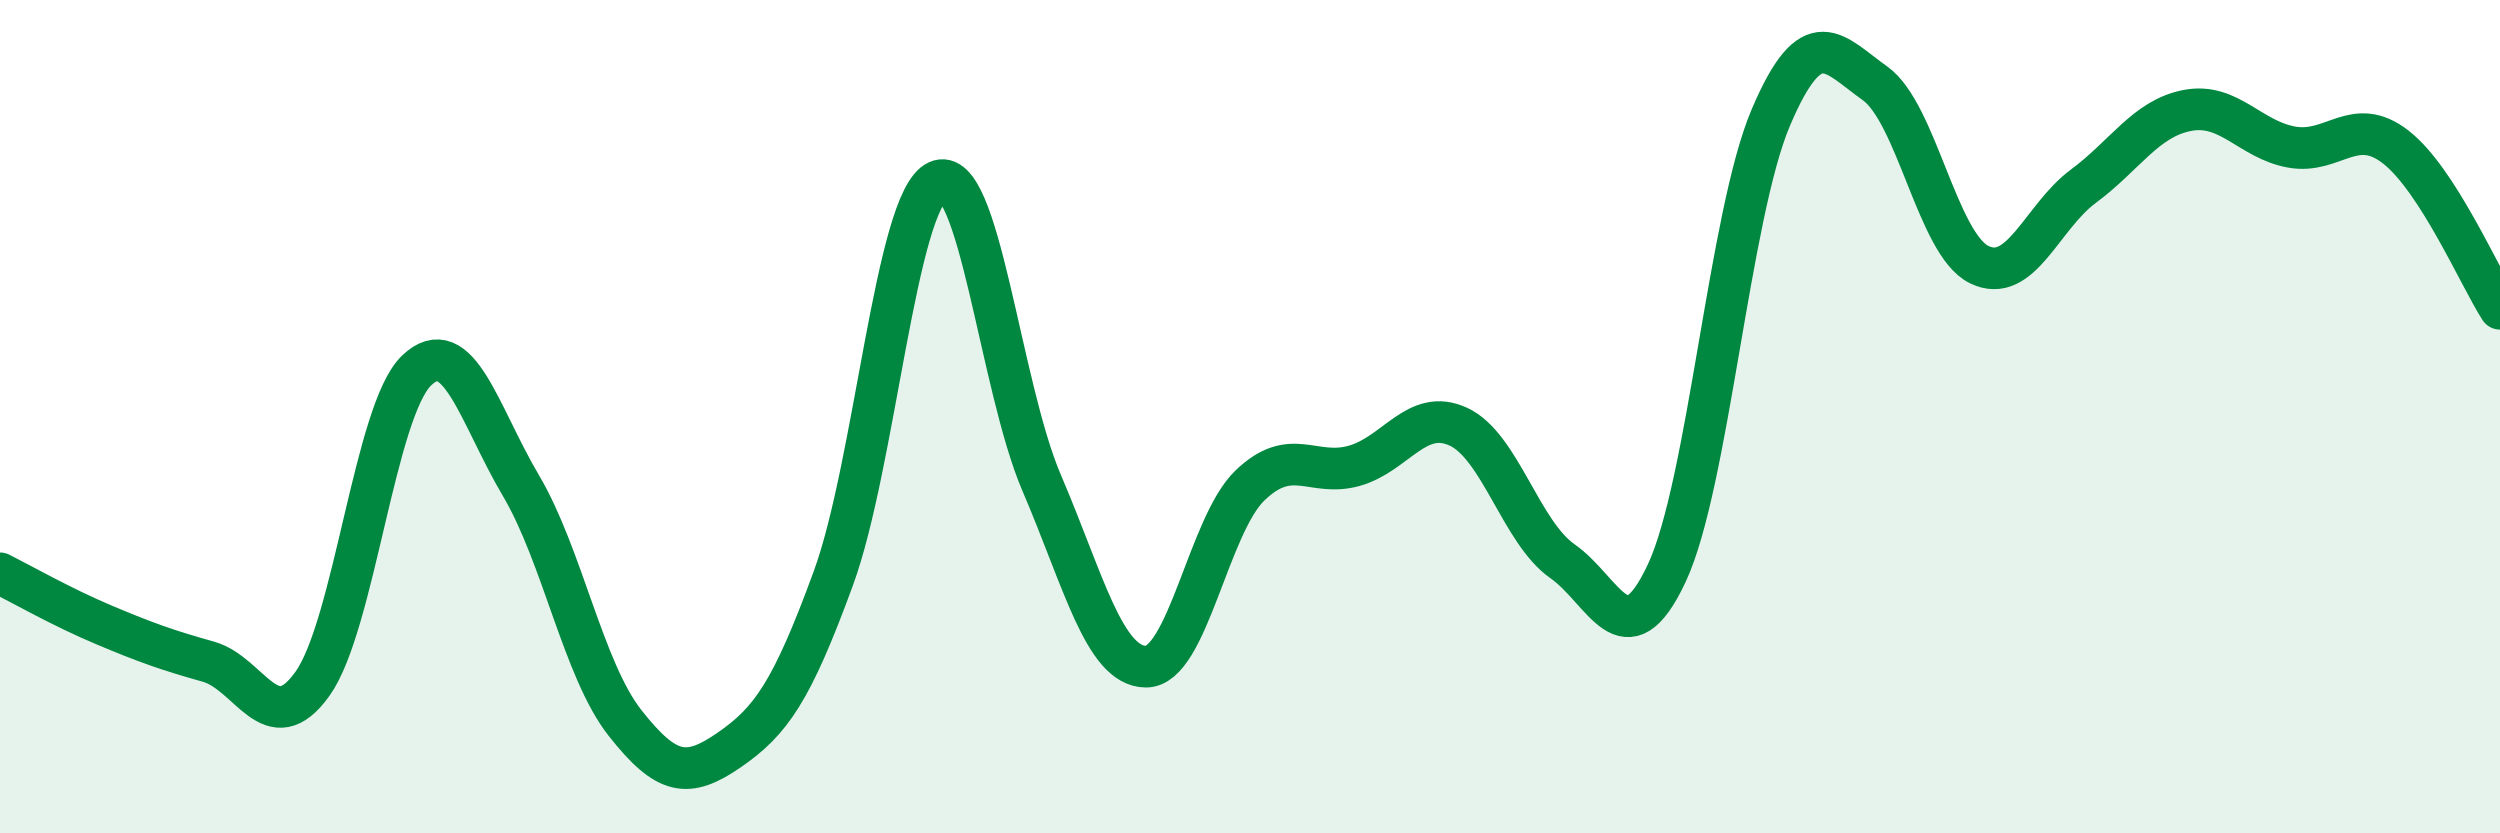
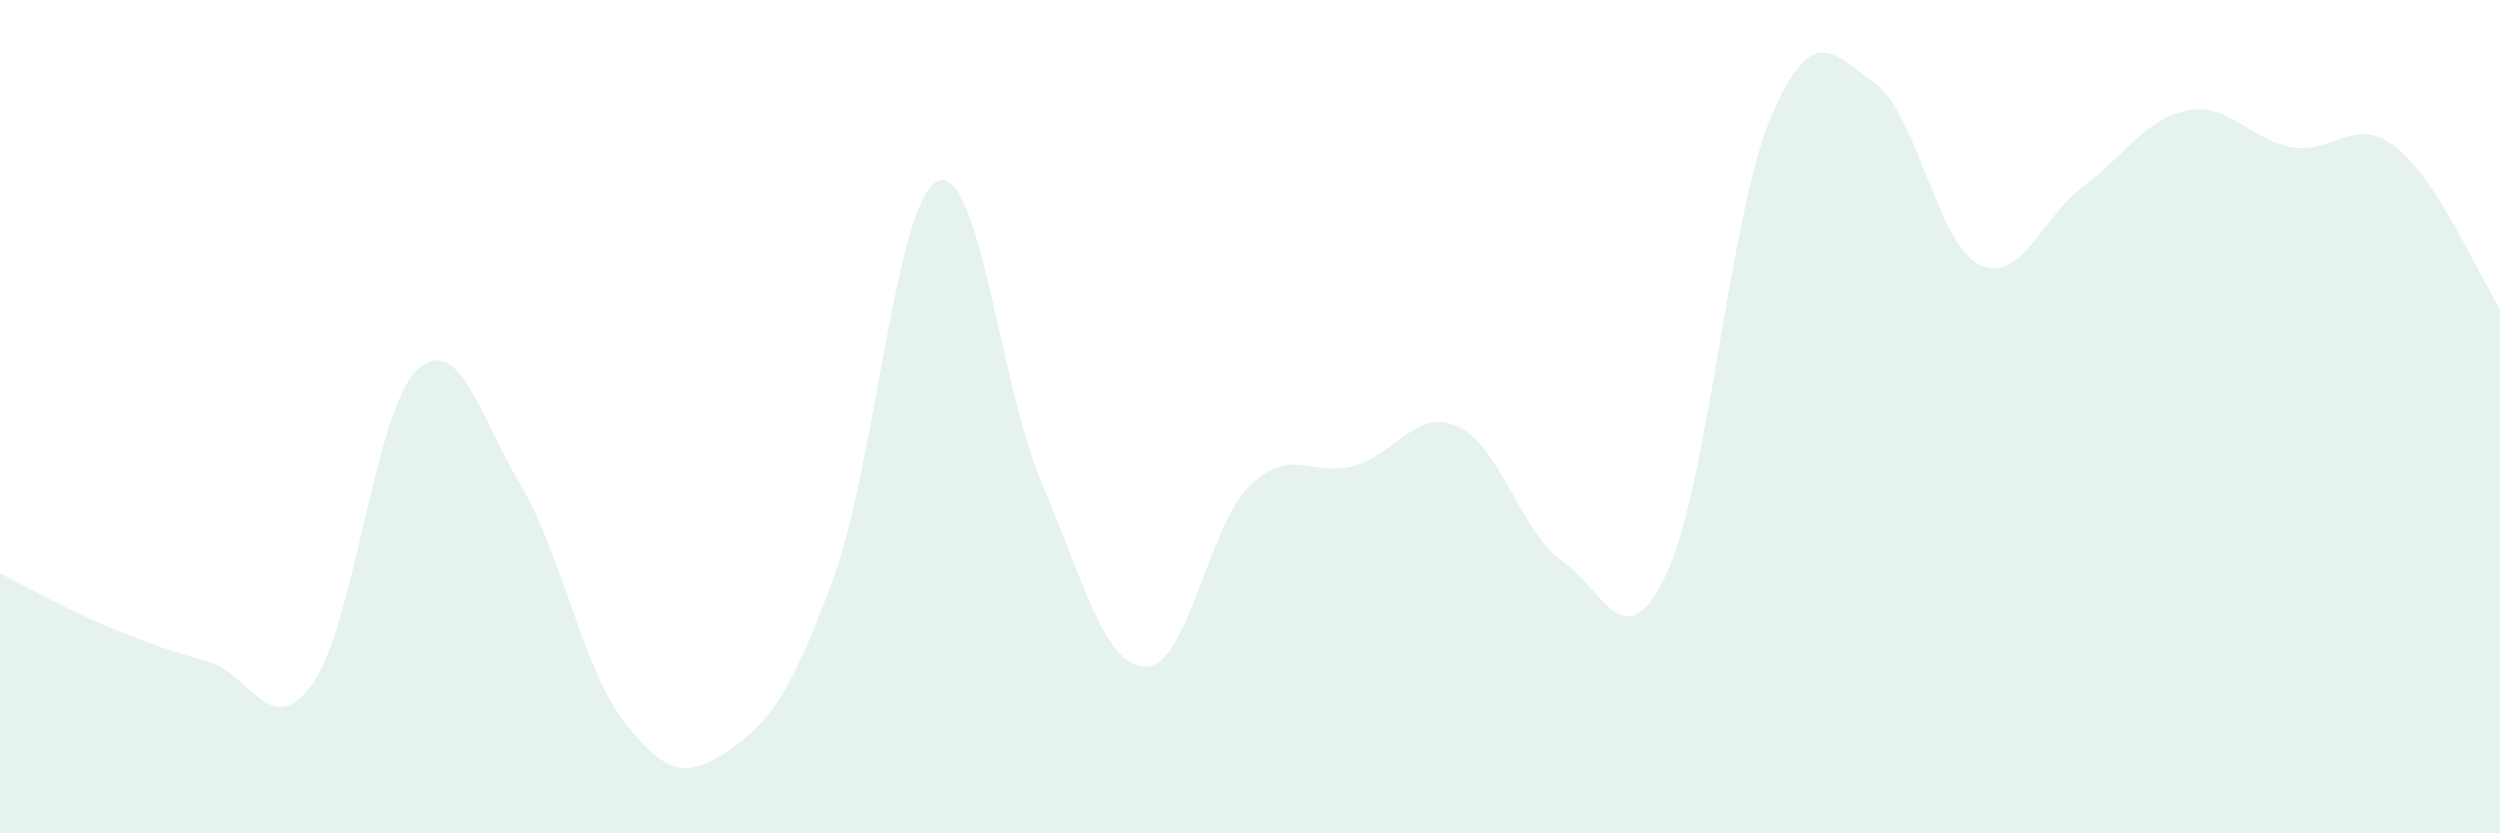
<svg xmlns="http://www.w3.org/2000/svg" width="60" height="20" viewBox="0 0 60 20">
  <path d="M 0,13.76 C 0.5,14.01 1.5,14.58 2.5,15 C 3.5,15.42 4,15.6 5,15.88 C 6,16.16 6.5,17.81 7.5,16.41 C 8.5,15.01 9,9.84 10,8.89 C 11,7.94 11.5,9.96 12.5,11.65 C 13.5,13.34 14,16.08 15,17.35 C 16,18.62 16.5,18.69 17.5,18 C 18.5,17.31 19,16.61 20,13.88 C 21,11.15 21.5,4.81 22.5,4.35 C 23.5,3.89 24,9.26 25,11.59 C 26,13.92 26.5,15.99 27.5,16 C 28.5,16.01 29,12.61 30,11.65 C 31,10.69 31.5,11.46 32.5,11.18 C 33.5,10.9 34,9.78 35,10.24 C 36,10.7 36.5,12.77 37.5,13.47 C 38.5,14.17 39,15.89 40,13.76 C 41,11.63 41.5,5.17 42.5,2.82 C 43.5,0.47 44,1.29 45,2 C 46,2.71 46.5,5.86 47.5,6.35 C 48.5,6.84 49,5.21 50,4.47 C 51,3.73 51.5,2.84 52.5,2.65 C 53.5,2.46 54,3.35 55,3.53 C 56,3.71 56.5,2.75 57.5,3.53 C 58.5,4.31 59.5,6.63 60,7.41L60 20L0 20Z" fill="#008740" opacity="0.1" stroke-linecap="round" stroke-linejoin="round" />
-   <path d="M 0,13.76 C 0.5,14.01 1.5,14.58 2.5,15 C 3.5,15.42 4,15.6 5,15.88 C 6,16.16 6.5,17.81 7.5,16.41 C 8.5,15.01 9,9.84 10,8.89 C 11,7.94 11.5,9.96 12.5,11.65 C 13.5,13.34 14,16.08 15,17.35 C 16,18.62 16.5,18.69 17.5,18 C 18.5,17.31 19,16.61 20,13.88 C 21,11.15 21.5,4.81 22.5,4.35 C 23.5,3.89 24,9.26 25,11.59 C 26,13.92 26.5,15.99 27.5,16 C 28.5,16.01 29,12.61 30,11.65 C 31,10.69 31.5,11.46 32.5,11.18 C 33.5,10.9 34,9.78 35,10.24 C 36,10.7 36.5,12.77 37.5,13.47 C 38.5,14.17 39,15.89 40,13.76 C 41,11.63 41.5,5.17 42.5,2.82 C 43.5,0.47 44,1.29 45,2 C 46,2.71 46.5,5.86 47.5,6.35 C 48.5,6.84 49,5.21 50,4.47 C 51,3.73 51.5,2.84 52.5,2.65 C 53.5,2.46 54,3.35 55,3.53 C 56,3.71 56.5,2.75 57.5,3.53 C 58.5,4.31 59.5,6.63 60,7.41" stroke="#008740" stroke-width="1" fill="none" stroke-linecap="round" stroke-linejoin="round" />
</svg>